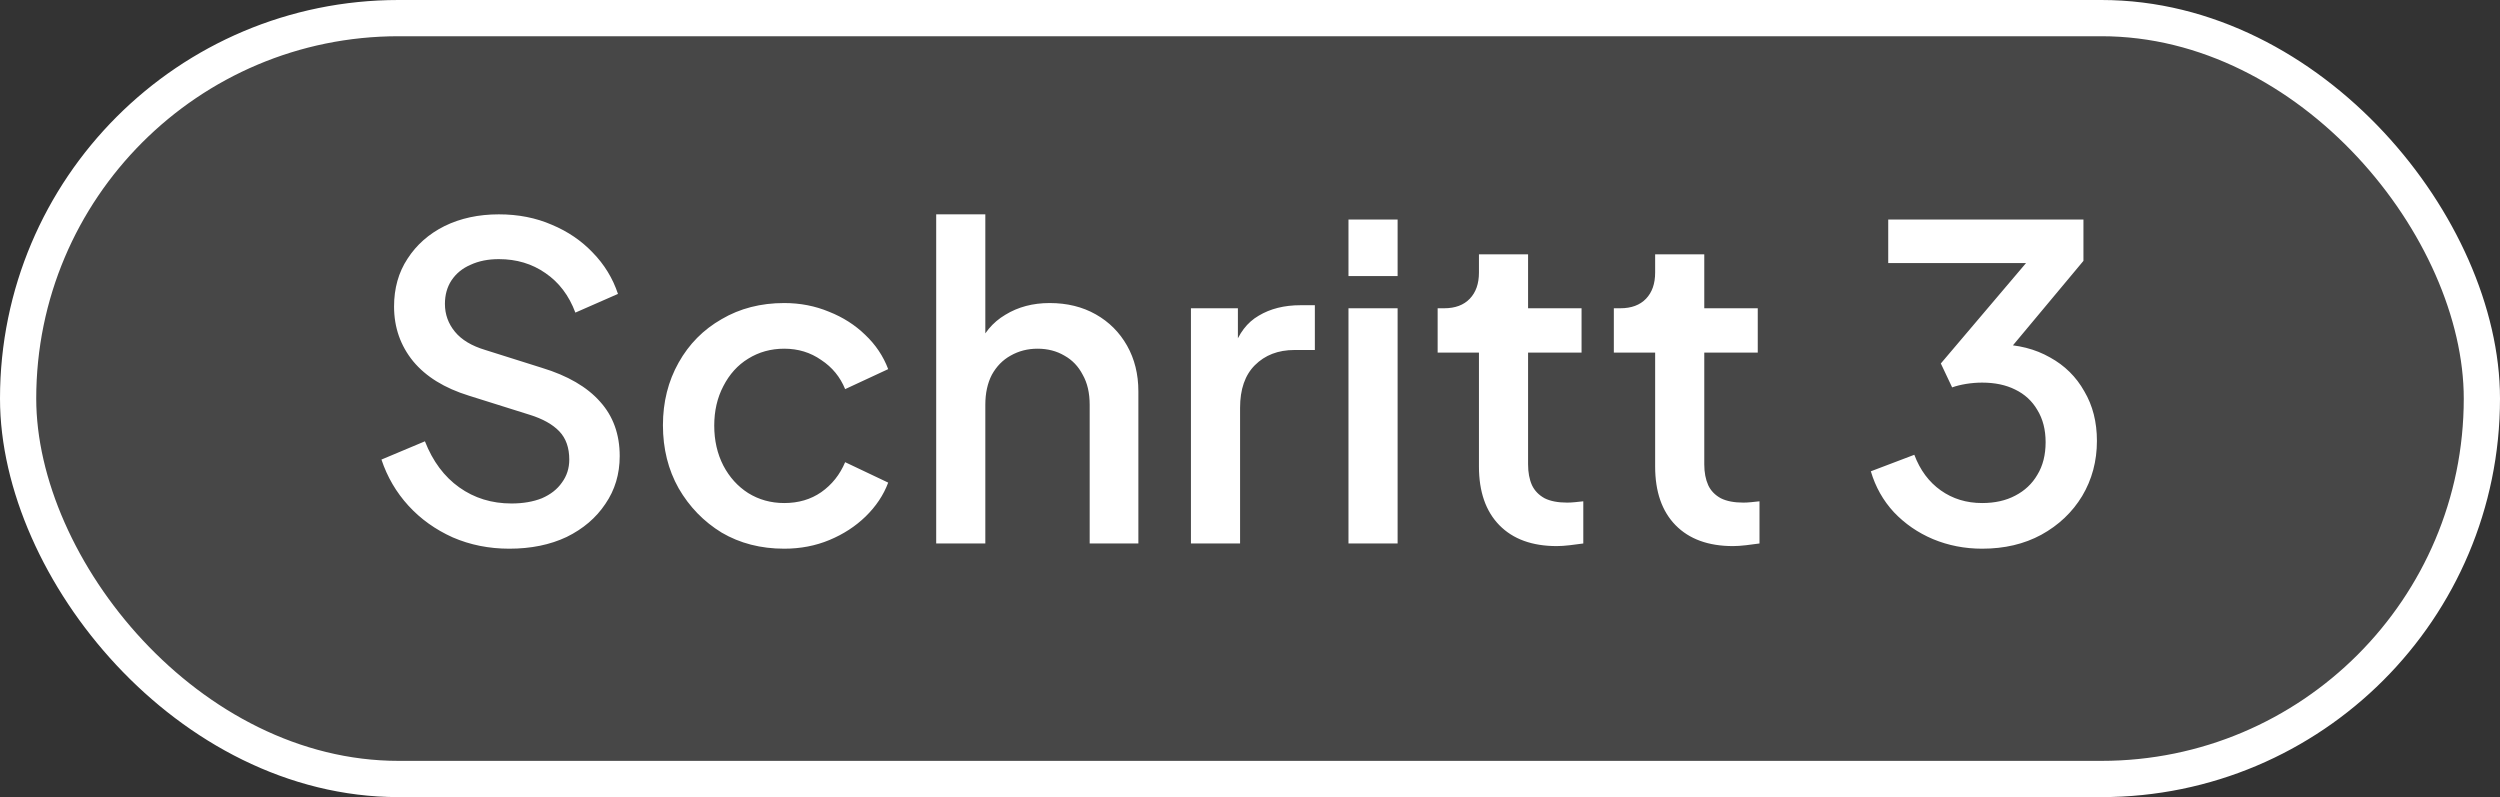
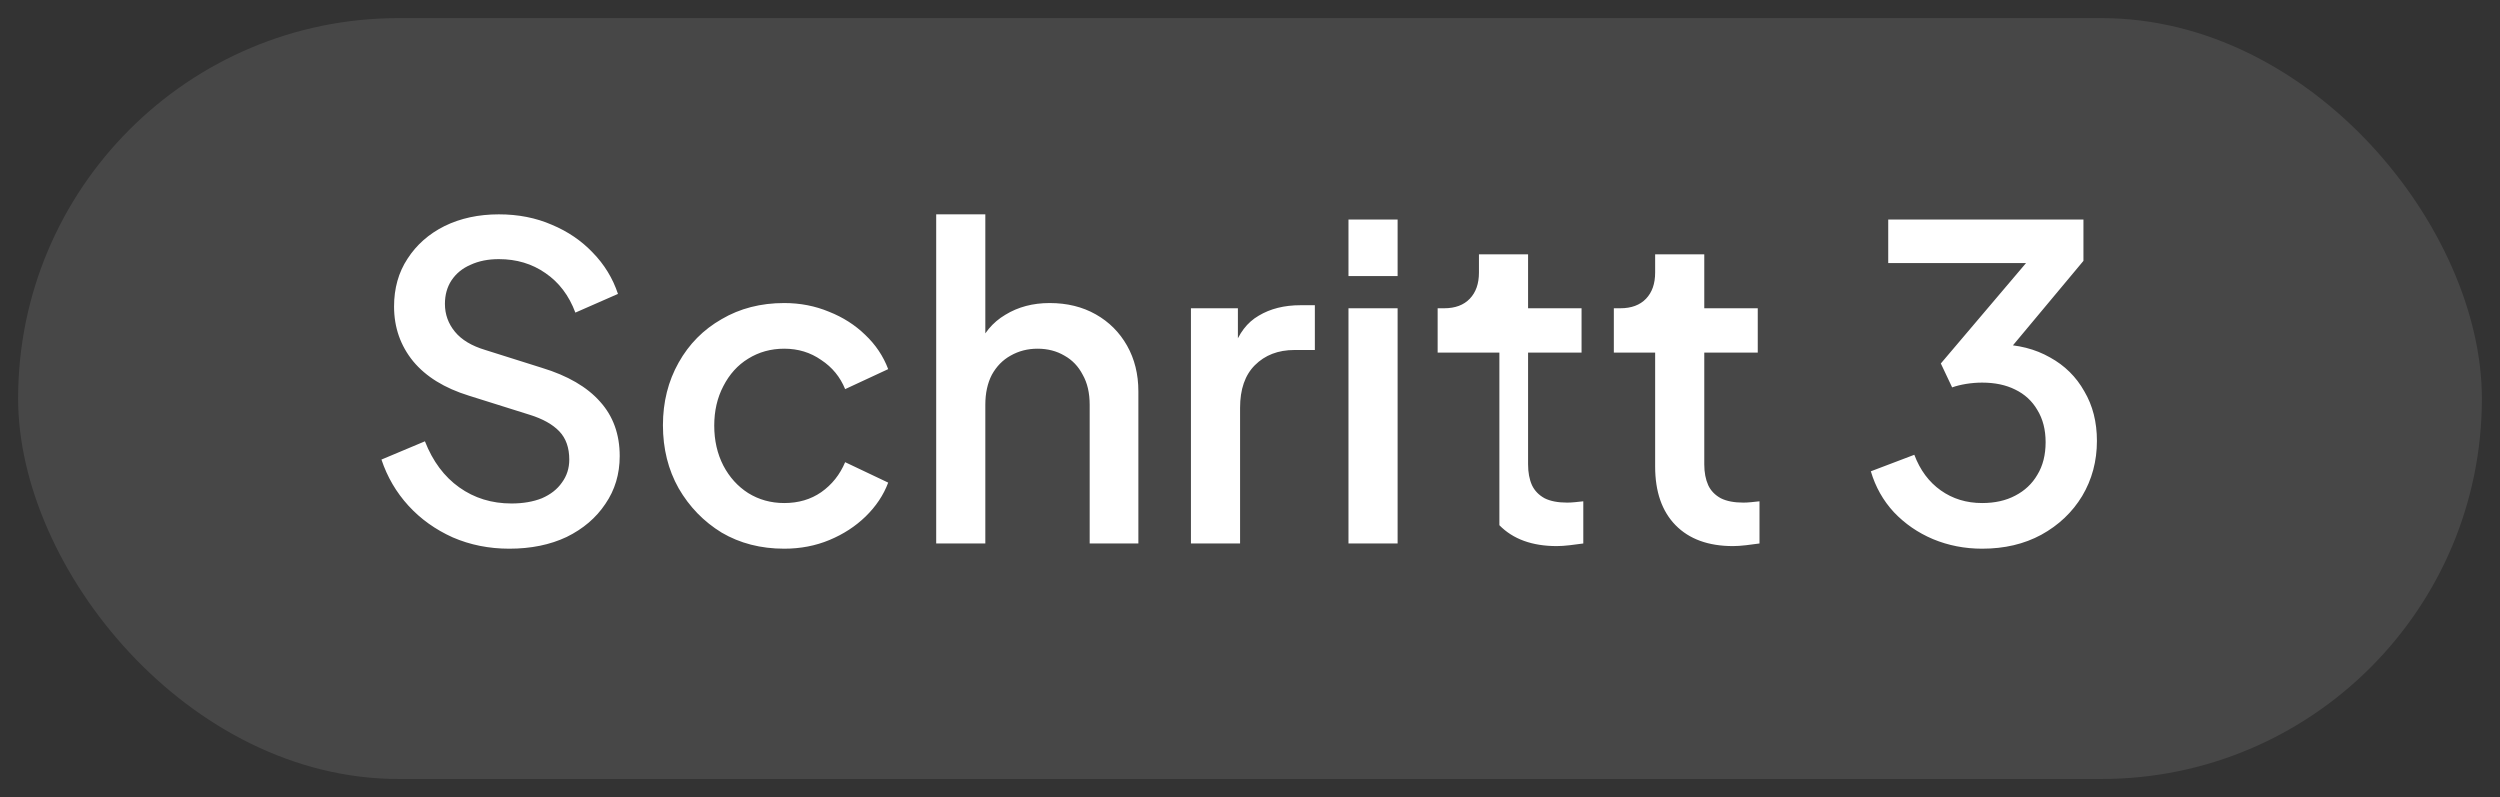
<svg xmlns="http://www.w3.org/2000/svg" fill="none" height="22" viewBox="0 0 69 22" width="69">
  <rect x="0" y="0" width="69" height="22" fill="#333333" stroke="none" />
  <rect fill="white" fill-opacity="0.1" height="21" rx="10.5" width="68" x="0.5" y="0.5" />
-   <rect height="21" rx="10.5" stroke="white" width="68" x="0.5" y="0.5" />
-   <path d="M14.056 15.144C13.496 15.144 12.976 15.04 12.496 14.832C12.016 14.616 11.608 14.324 11.272 13.956C10.936 13.588 10.688 13.164 10.528 12.684L11.728 12.18C11.944 12.732 12.26 13.156 12.676 13.452C13.092 13.748 13.572 13.896 14.116 13.896C14.436 13.896 14.716 13.848 14.956 13.752C15.196 13.648 15.38 13.504 15.508 13.32C15.644 13.136 15.712 12.924 15.712 12.684C15.712 12.356 15.62 12.096 15.436 11.904C15.252 11.712 14.98 11.56 14.62 11.448L12.94 10.92C12.268 10.712 11.756 10.396 11.404 9.972C11.052 9.54 10.876 9.036 10.876 8.46C10.876 7.956 11 7.516 11.248 7.14C11.496 6.756 11.836 6.456 12.268 6.24C12.708 6.024 13.208 5.916 13.768 5.916C14.304 5.916 14.792 6.012 15.232 6.204C15.672 6.388 16.048 6.644 16.36 6.972C16.68 7.3 16.912 7.68 17.056 8.112L15.88 8.628C15.704 8.156 15.428 7.792 15.052 7.536C14.684 7.28 14.256 7.152 13.768 7.152C13.472 7.152 13.212 7.204 12.988 7.308C12.764 7.404 12.588 7.548 12.46 7.74C12.34 7.924 12.28 8.14 12.28 8.388C12.28 8.676 12.372 8.932 12.556 9.156C12.74 9.38 13.02 9.548 13.396 9.66L14.956 10.152C15.668 10.368 16.204 10.68 16.564 11.088C16.924 11.488 17.104 11.988 17.104 12.588C17.104 13.084 16.972 13.524 16.708 13.908C16.452 14.292 16.096 14.596 15.64 14.82C15.184 15.036 14.656 15.144 14.056 15.144ZM21.645 15.144C20.997 15.144 20.422 14.996 19.918 14.7C19.422 14.396 19.026 13.988 18.73 13.476C18.442 12.964 18.297 12.384 18.297 11.736C18.297 11.096 18.442 10.52 18.73 10.008C19.017 9.496 19.413 9.096 19.918 8.808C20.422 8.512 20.997 8.364 21.645 8.364C22.085 8.364 22.497 8.444 22.881 8.604C23.265 8.756 23.598 8.968 23.878 9.24C24.166 9.512 24.378 9.828 24.514 10.188L23.326 10.74C23.189 10.404 22.97 10.136 22.666 9.936C22.369 9.728 22.029 9.624 21.645 9.624C21.277 9.624 20.945 9.716 20.649 9.9C20.361 10.076 20.134 10.328 19.965 10.656C19.797 10.976 19.713 11.34 19.713 11.748C19.713 12.156 19.797 12.524 19.965 12.852C20.134 13.172 20.361 13.424 20.649 13.608C20.945 13.792 21.277 13.884 21.645 13.884C22.038 13.884 22.378 13.784 22.666 13.584C22.962 13.376 23.181 13.1 23.326 12.756L24.514 13.32C24.386 13.664 24.177 13.976 23.89 14.256C23.61 14.528 23.277 14.744 22.893 14.904C22.509 15.064 22.093 15.144 21.645 15.144ZM25.839 15V5.916H27.195V9.78L26.979 9.612C27.139 9.204 27.395 8.896 27.747 8.688C28.099 8.472 28.507 8.364 28.971 8.364C29.451 8.364 29.875 8.468 30.243 8.676C30.611 8.884 30.899 9.172 31.107 9.54C31.315 9.908 31.419 10.328 31.419 10.8V15H30.075V11.172C30.075 10.844 30.011 10.568 29.883 10.344C29.763 10.112 29.595 9.936 29.379 9.816C29.163 9.688 28.915 9.624 28.635 9.624C28.363 9.624 28.115 9.688 27.891 9.816C27.675 9.936 27.503 10.112 27.375 10.344C27.255 10.576 27.195 10.852 27.195 11.172V15H25.839ZM32.87 15V8.508H34.166V9.816L34.046 9.624C34.19 9.2 34.422 8.896 34.742 8.712C35.062 8.52 35.446 8.424 35.894 8.424H36.29V9.66H35.726C35.278 9.66 34.914 9.8 34.634 10.08C34.362 10.352 34.226 10.744 34.226 11.256V15H32.87ZM37.218 15V8.508H38.574V15H37.218ZM37.218 7.62V6.06H38.574V7.62H37.218ZM42.967 15.072C42.287 15.072 41.759 14.88 41.383 14.496C41.007 14.112 40.819 13.572 40.819 12.876V9.732H39.679V8.508H39.859C40.163 8.508 40.399 8.42 40.567 8.244C40.735 8.068 40.819 7.828 40.819 7.524V7.02H42.175V8.508H43.651V9.732H42.175V12.816C42.175 13.04 42.211 13.232 42.283 13.392C42.355 13.544 42.471 13.664 42.631 13.752C42.791 13.832 42.999 13.872 43.255 13.872C43.319 13.872 43.391 13.868 43.471 13.86C43.551 13.852 43.627 13.844 43.699 13.836V15C43.587 15.016 43.463 15.032 43.327 15.048C43.191 15.064 43.071 15.072 42.967 15.072ZM47.831 15.072C47.151 15.072 46.623 14.88 46.246 14.496C45.87 14.112 45.682 13.572 45.682 12.876V9.732H44.542V8.508H44.722C45.026 8.508 45.263 8.42 45.431 8.244C45.599 8.068 45.682 7.828 45.682 7.524V7.02H47.038V8.508H48.514V9.732H47.038V12.816C47.038 13.04 47.075 13.232 47.147 13.392C47.218 13.544 47.334 13.664 47.495 13.752C47.654 13.832 47.862 13.872 48.118 13.872C48.182 13.872 48.255 13.868 48.334 13.86C48.414 13.852 48.49 13.844 48.562 13.836V15C48.45 15.016 48.327 15.032 48.191 15.048C48.054 15.064 47.934 15.072 47.831 15.072ZM54.707 15.144C54.227 15.144 53.775 15.056 53.351 14.88C52.935 14.704 52.575 14.456 52.271 14.136C51.975 13.816 51.763 13.44 51.635 13.008L52.835 12.552C52.995 12.976 53.239 13.304 53.567 13.536C53.895 13.768 54.275 13.884 54.707 13.884C55.059 13.884 55.363 13.816 55.619 13.68C55.883 13.544 56.087 13.352 56.231 13.104C56.383 12.856 56.459 12.556 56.459 12.204C56.459 11.86 56.383 11.564 56.231 11.316C56.087 11.068 55.883 10.88 55.619 10.752C55.363 10.624 55.059 10.56 54.707 10.56C54.563 10.56 54.415 10.572 54.263 10.596C54.119 10.62 53.991 10.652 53.879 10.692L53.567 10.032L55.919 7.26H52.115V6.06H57.503V7.2L55.199 9.96L55.163 9.504C55.699 9.512 56.171 9.632 56.579 9.864C56.987 10.088 57.303 10.4 57.527 10.8C57.759 11.192 57.875 11.648 57.875 12.168C57.875 12.728 57.739 13.236 57.467 13.692C57.195 14.14 56.819 14.496 56.339 14.76C55.867 15.016 55.323 15.144 54.707 15.144Z" fill="white" />
+   <path d="M14.056 15.144C13.496 15.144 12.976 15.04 12.496 14.832C12.016 14.616 11.608 14.324 11.272 13.956C10.936 13.588 10.688 13.164 10.528 12.684L11.728 12.18C11.944 12.732 12.26 13.156 12.676 13.452C13.092 13.748 13.572 13.896 14.116 13.896C14.436 13.896 14.716 13.848 14.956 13.752C15.196 13.648 15.38 13.504 15.508 13.32C15.644 13.136 15.712 12.924 15.712 12.684C15.712 12.356 15.62 12.096 15.436 11.904C15.252 11.712 14.98 11.56 14.62 11.448L12.94 10.92C12.268 10.712 11.756 10.396 11.404 9.972C11.052 9.54 10.876 9.036 10.876 8.46C10.876 7.956 11 7.516 11.248 7.14C11.496 6.756 11.836 6.456 12.268 6.24C12.708 6.024 13.208 5.916 13.768 5.916C14.304 5.916 14.792 6.012 15.232 6.204C15.672 6.388 16.048 6.644 16.36 6.972C16.68 7.3 16.912 7.68 17.056 8.112L15.88 8.628C15.704 8.156 15.428 7.792 15.052 7.536C14.684 7.28 14.256 7.152 13.768 7.152C13.472 7.152 13.212 7.204 12.988 7.308C12.764 7.404 12.588 7.548 12.46 7.74C12.34 7.924 12.28 8.14 12.28 8.388C12.28 8.676 12.372 8.932 12.556 9.156C12.74 9.38 13.02 9.548 13.396 9.66L14.956 10.152C15.668 10.368 16.204 10.68 16.564 11.088C16.924 11.488 17.104 11.988 17.104 12.588C17.104 13.084 16.972 13.524 16.708 13.908C16.452 14.292 16.096 14.596 15.64 14.82C15.184 15.036 14.656 15.144 14.056 15.144ZM21.645 15.144C20.997 15.144 20.422 14.996 19.918 14.7C19.422 14.396 19.026 13.988 18.73 13.476C18.442 12.964 18.297 12.384 18.297 11.736C18.297 11.096 18.442 10.52 18.73 10.008C19.017 9.496 19.413 9.096 19.918 8.808C20.422 8.512 20.997 8.364 21.645 8.364C22.085 8.364 22.497 8.444 22.881 8.604C23.265 8.756 23.598 8.968 23.878 9.24C24.166 9.512 24.378 9.828 24.514 10.188L23.326 10.74C23.189 10.404 22.97 10.136 22.666 9.936C22.369 9.728 22.029 9.624 21.645 9.624C21.277 9.624 20.945 9.716 20.649 9.9C20.361 10.076 20.134 10.328 19.965 10.656C19.797 10.976 19.713 11.34 19.713 11.748C19.713 12.156 19.797 12.524 19.965 12.852C20.134 13.172 20.361 13.424 20.649 13.608C20.945 13.792 21.277 13.884 21.645 13.884C22.038 13.884 22.378 13.784 22.666 13.584C22.962 13.376 23.181 13.1 23.326 12.756L24.514 13.32C24.386 13.664 24.177 13.976 23.89 14.256C23.61 14.528 23.277 14.744 22.893 14.904C22.509 15.064 22.093 15.144 21.645 15.144ZM25.839 15V5.916H27.195V9.78L26.979 9.612C27.139 9.204 27.395 8.896 27.747 8.688C28.099 8.472 28.507 8.364 28.971 8.364C29.451 8.364 29.875 8.468 30.243 8.676C30.611 8.884 30.899 9.172 31.107 9.54C31.315 9.908 31.419 10.328 31.419 10.8V15H30.075V11.172C30.075 10.844 30.011 10.568 29.883 10.344C29.763 10.112 29.595 9.936 29.379 9.816C29.163 9.688 28.915 9.624 28.635 9.624C28.363 9.624 28.115 9.688 27.891 9.816C27.675 9.936 27.503 10.112 27.375 10.344C27.255 10.576 27.195 10.852 27.195 11.172V15H25.839ZM32.87 15V8.508H34.166V9.816L34.046 9.624C34.19 9.2 34.422 8.896 34.742 8.712C35.062 8.52 35.446 8.424 35.894 8.424H36.29V9.66H35.726C35.278 9.66 34.914 9.8 34.634 10.08C34.362 10.352 34.226 10.744 34.226 11.256V15H32.87ZM37.218 15V8.508H38.574V15H37.218ZM37.218 7.62V6.06H38.574V7.62H37.218ZM42.967 15.072C42.287 15.072 41.759 14.88 41.383 14.496V9.732H39.679V8.508H39.859C40.163 8.508 40.399 8.42 40.567 8.244C40.735 8.068 40.819 7.828 40.819 7.524V7.02H42.175V8.508H43.651V9.732H42.175V12.816C42.175 13.04 42.211 13.232 42.283 13.392C42.355 13.544 42.471 13.664 42.631 13.752C42.791 13.832 42.999 13.872 43.255 13.872C43.319 13.872 43.391 13.868 43.471 13.86C43.551 13.852 43.627 13.844 43.699 13.836V15C43.587 15.016 43.463 15.032 43.327 15.048C43.191 15.064 43.071 15.072 42.967 15.072ZM47.831 15.072C47.151 15.072 46.623 14.88 46.246 14.496C45.87 14.112 45.682 13.572 45.682 12.876V9.732H44.542V8.508H44.722C45.026 8.508 45.263 8.42 45.431 8.244C45.599 8.068 45.682 7.828 45.682 7.524V7.02H47.038V8.508H48.514V9.732H47.038V12.816C47.038 13.04 47.075 13.232 47.147 13.392C47.218 13.544 47.334 13.664 47.495 13.752C47.654 13.832 47.862 13.872 48.118 13.872C48.182 13.872 48.255 13.868 48.334 13.86C48.414 13.852 48.49 13.844 48.562 13.836V15C48.45 15.016 48.327 15.032 48.191 15.048C48.054 15.064 47.934 15.072 47.831 15.072ZM54.707 15.144C54.227 15.144 53.775 15.056 53.351 14.88C52.935 14.704 52.575 14.456 52.271 14.136C51.975 13.816 51.763 13.44 51.635 13.008L52.835 12.552C52.995 12.976 53.239 13.304 53.567 13.536C53.895 13.768 54.275 13.884 54.707 13.884C55.059 13.884 55.363 13.816 55.619 13.68C55.883 13.544 56.087 13.352 56.231 13.104C56.383 12.856 56.459 12.556 56.459 12.204C56.459 11.86 56.383 11.564 56.231 11.316C56.087 11.068 55.883 10.88 55.619 10.752C55.363 10.624 55.059 10.56 54.707 10.56C54.563 10.56 54.415 10.572 54.263 10.596C54.119 10.62 53.991 10.652 53.879 10.692L53.567 10.032L55.919 7.26H52.115V6.06H57.503V7.2L55.199 9.96L55.163 9.504C55.699 9.512 56.171 9.632 56.579 9.864C56.987 10.088 57.303 10.4 57.527 10.8C57.759 11.192 57.875 11.648 57.875 12.168C57.875 12.728 57.739 13.236 57.467 13.692C57.195 14.14 56.819 14.496 56.339 14.76C55.867 15.016 55.323 15.144 54.707 15.144Z" fill="white" />
</svg>